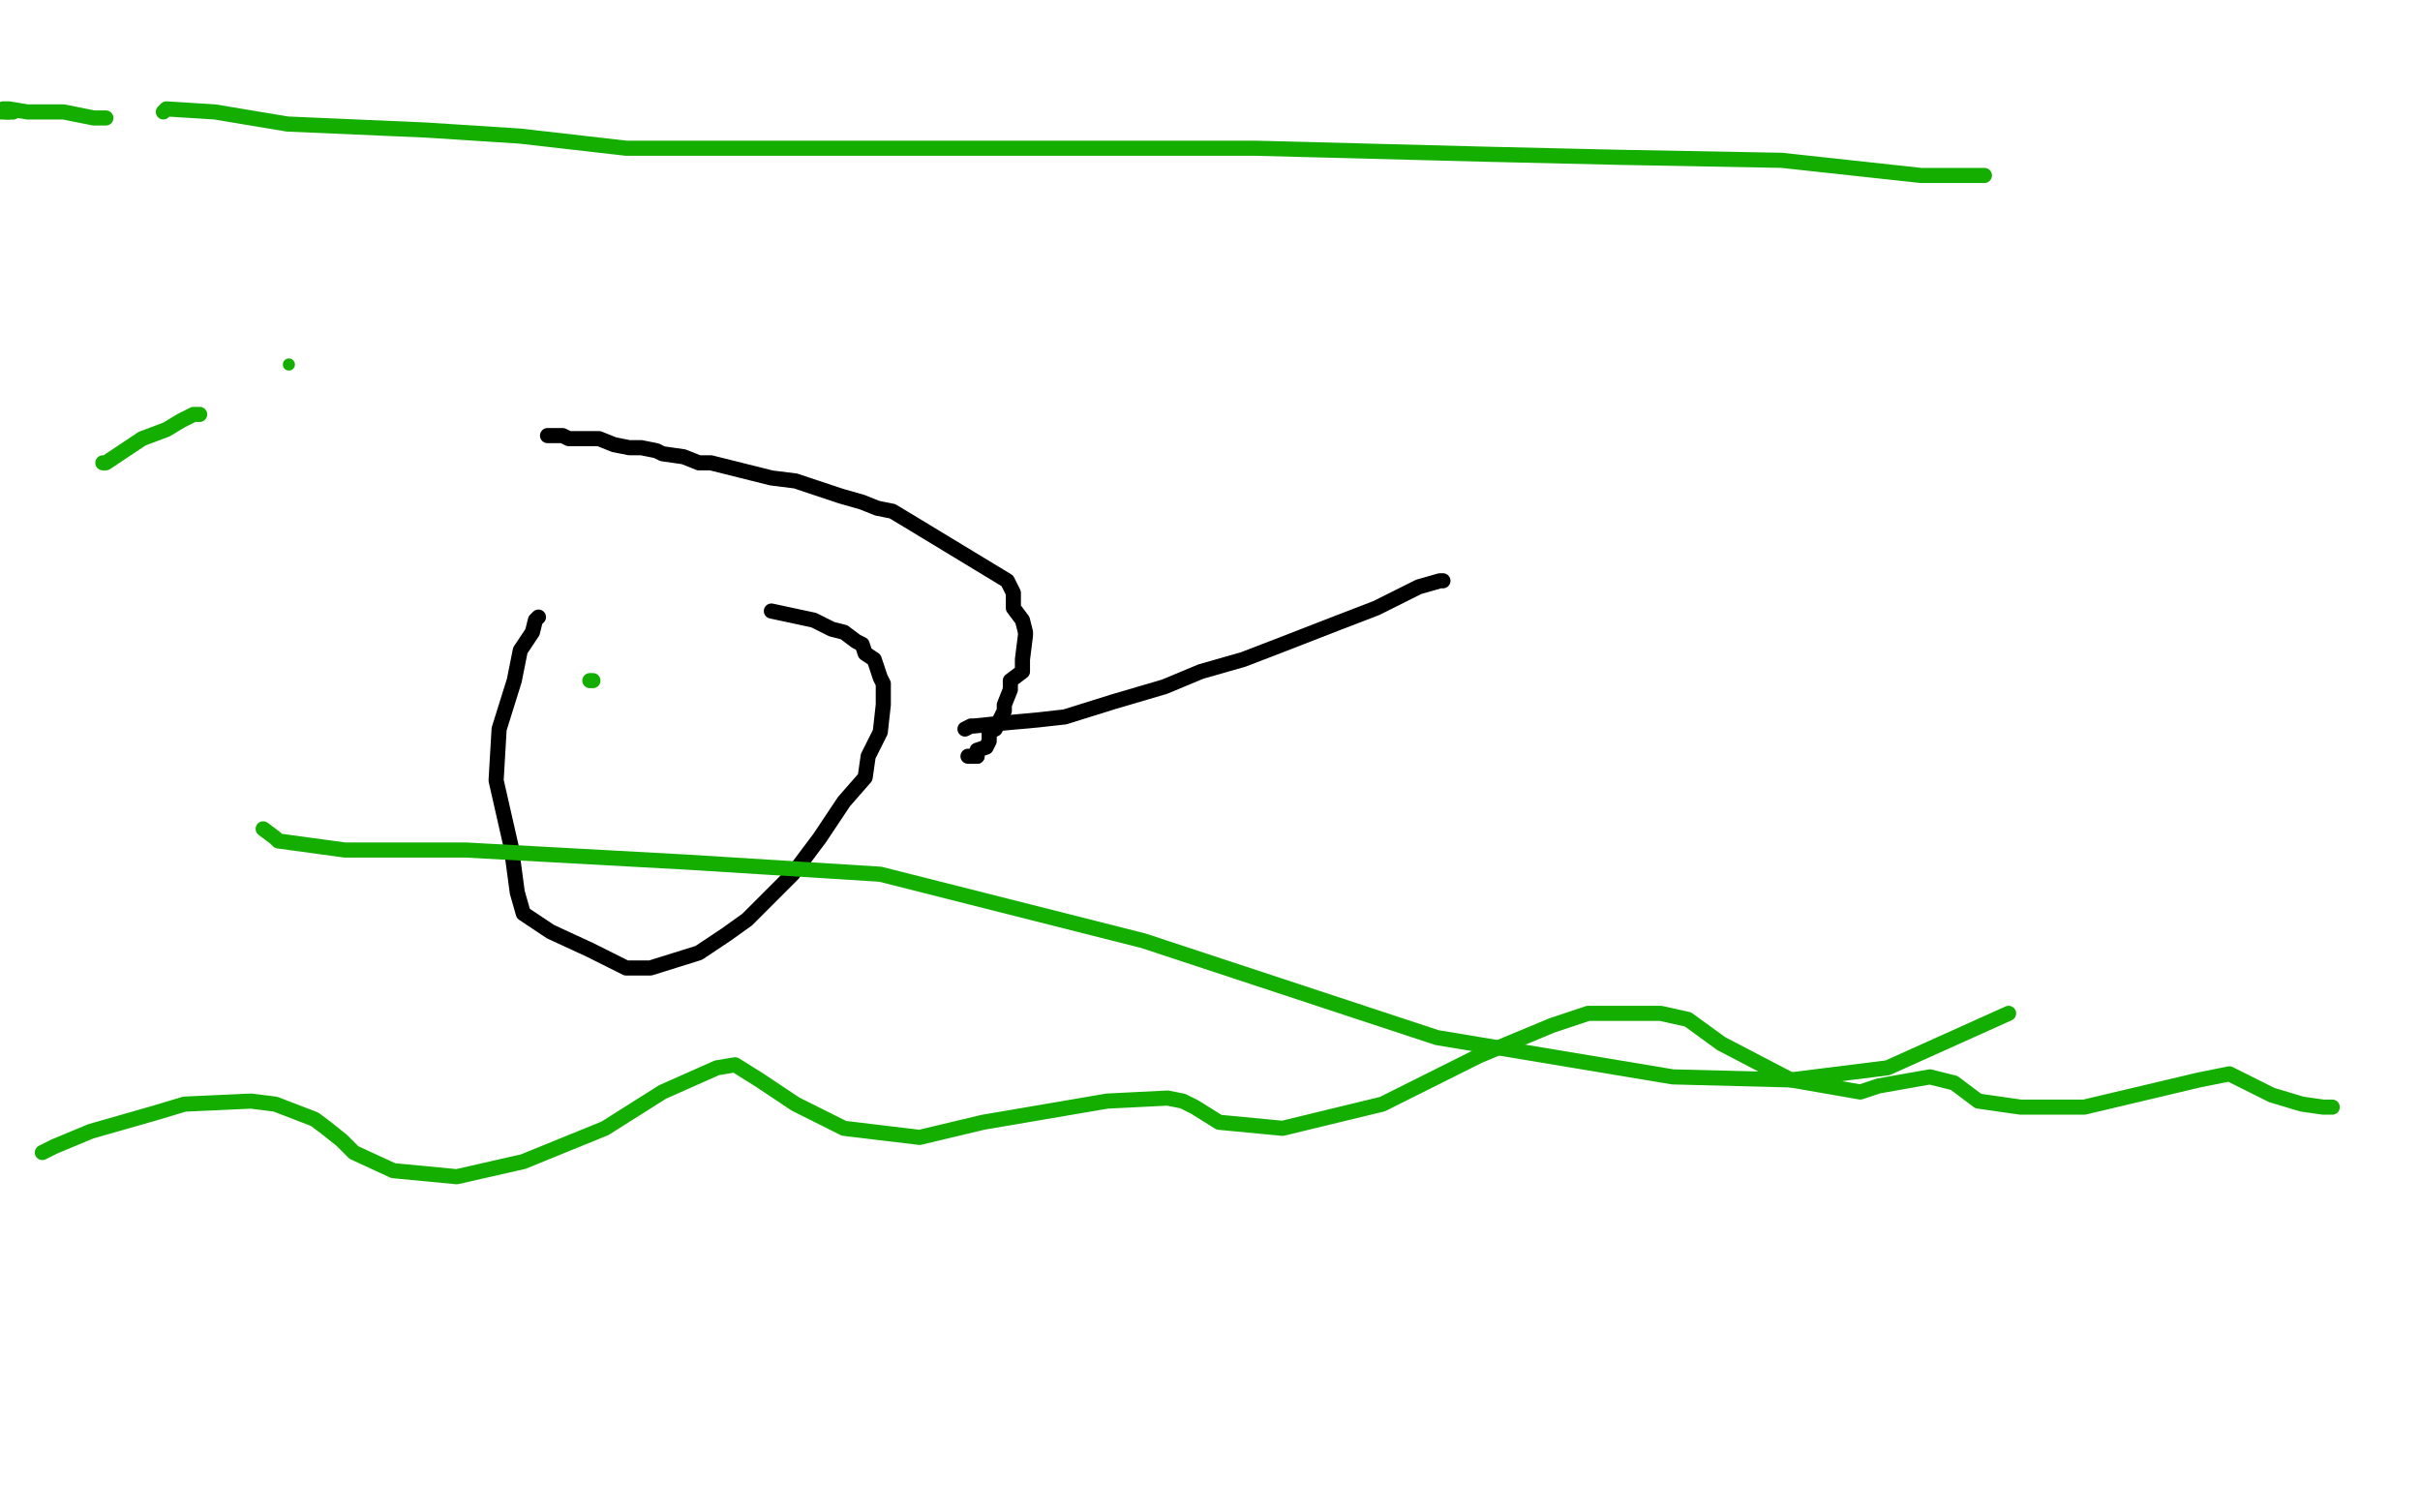
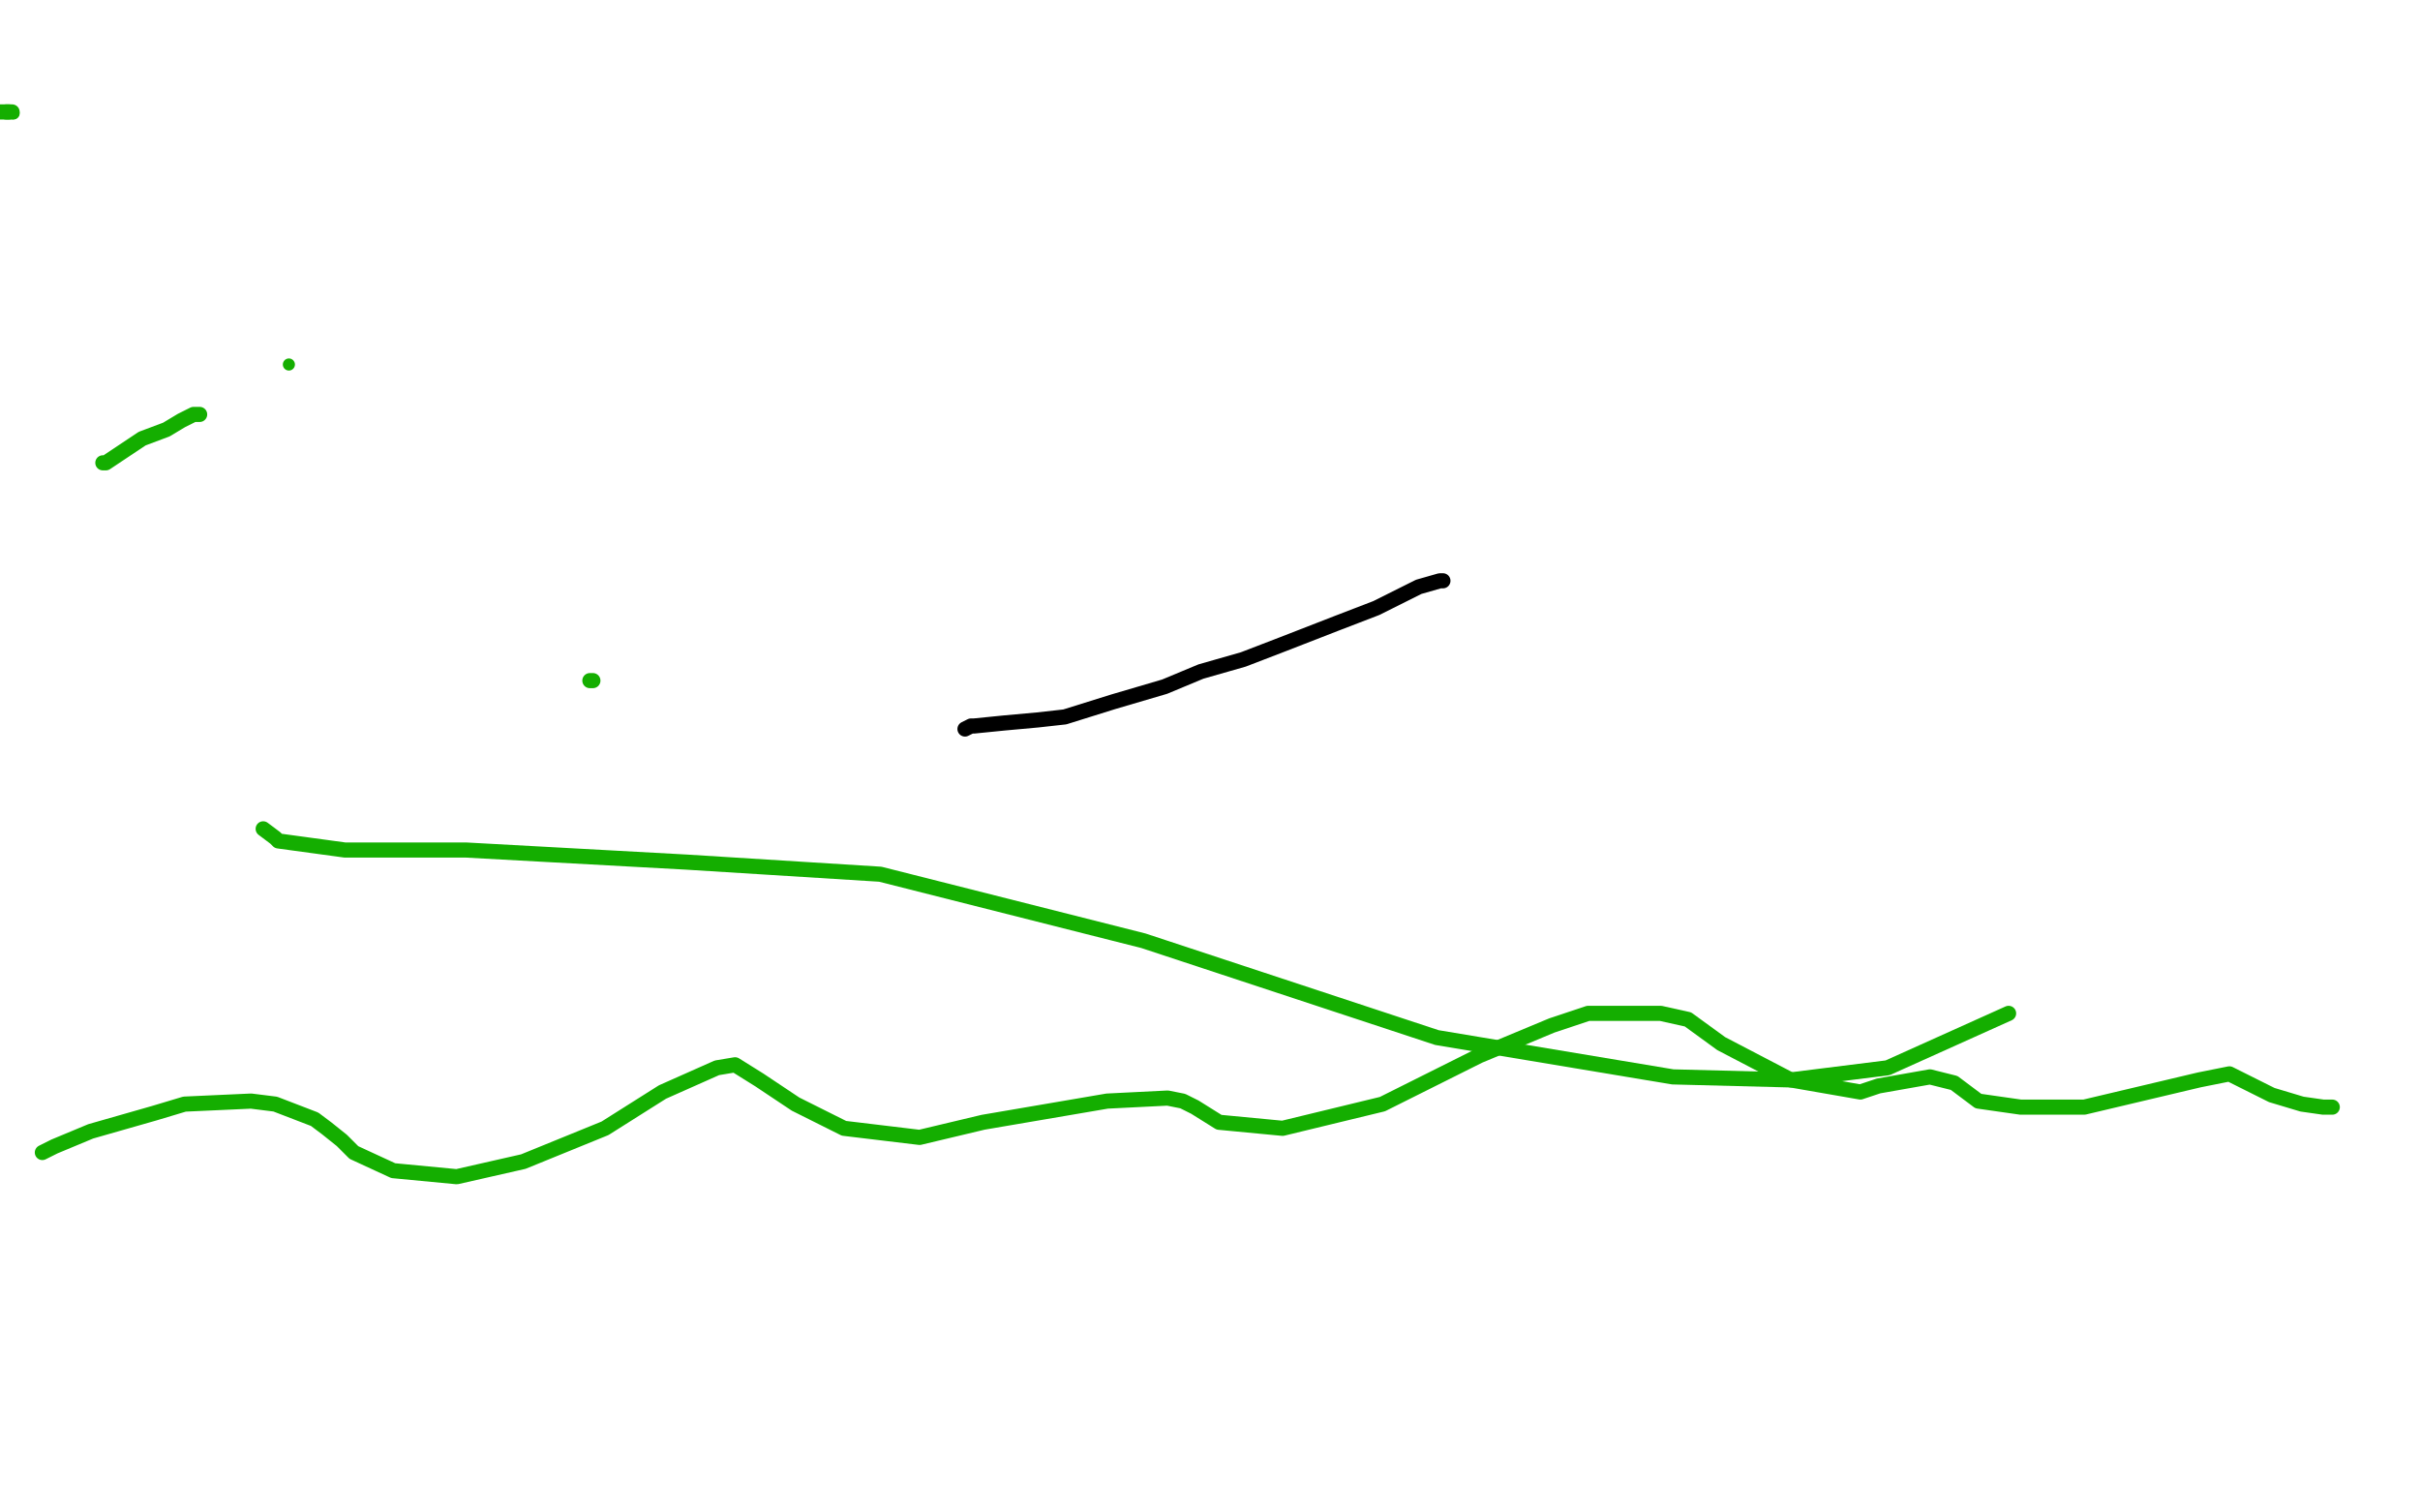
<svg xmlns="http://www.w3.org/2000/svg" width="800" height="500" version="1.1" style="stroke-antialiasing: false">
  <desc>This SVG has been created on https://colorillo.com/</desc>
  <rect x="0" y="0" width="800" height="500" style="fill: rgb(255,255,255); stroke-width:0" />
-   <polyline points="323,250 322,250 321,250 320,250" style="fill: none; stroke: #000000; stroke-width: 5; stroke-linejoin: round; stroke-linecap: round; stroke-antialiasing: false; stroke-antialias: 0; opacity: 1.0" />
-   <polyline points="181,144 181,144 181,144 183,144 183,144 185,144 185,144 186,144 186,144 188,145 188,145 192,145 192,145 197,145 197,145 198,145 198,145 203,147 203,147 208,148 208,148 210,148 210,148 212,148 212,148 217,149 217,149 219,150 219,150 226,151 226,151 231,153 231,153 235,153 235,153 243,155 243,155 251,157 251,157 255,158 255,158 263,159 263,159 278,164 278,164 285,166 285,166 290,168 290,168 295,169 295,169 300,172 300,172 333,192 333,192 335,196 335,196 335,198 335,198 335,201 335,201 338,205 338,205 339,209 339,209 339,210 339,210 338,218 338,218 338,222 338,222 334,225 334,225 334,228 334,228 332,233 332,233 332,235 332,235 330,239 330,239 329,241 329,241 327,242 327,242 327,245 327,245 326,247 326,247 323,248 323,248 323,249 323,249 323,250 323,250 323,250 323,250" style="fill: none; stroke: #000000; stroke-width: 5; stroke-linejoin: round; stroke-linecap: round; stroke-antialiasing: false; stroke-antialias: 0; opacity: 1.0" />
-   <polyline points="255,202 269,205 269,205 275,208 275,208 279,209 279,209 283,212 283,212 285,213 285,213 286,216 286,216 289,218 289,218 291,224 291,224 292,226 292,226 292,233 292,233 291,242 291,242 287,250 287,250 286,257 286,257 279,265 279,265 271,277 271,277 262,289 262,289 247,304 247,304 240,309 240,309 231,315 231,315 215,320 215,320 207,320 207,320 195,314 195,314 182,308 182,308 173,302 173,302 171,295 171,295 169,280 169,280 164,258 164,258 165,241 165,241 170,225 170,225 172,215 172,215 176,209 176,209 177,205 177,205 178,204 178,204" style="fill: none; stroke: #000000; stroke-width: 5; stroke-linejoin: round; stroke-linecap: round; stroke-antialiasing: false; stroke-antialias: 0; opacity: 1.0" />
  <polyline points="477,192 476,192 476,192 469,194 469,194 455,201 455,201 442,206 442,206 424,213 424,213 411,218 411,218 397,222 397,222 385,227 385,227 368,232 368,232 352,237 352,237 343,238 343,238 332,239 332,239 322,240 322,240 321,240 321,240 319,241 319,241 319,241 319,241" style="fill: none; stroke: #000000; stroke-width: 5; stroke-linejoin: round; stroke-linecap: round; stroke-antialiasing: false; stroke-antialias: 0; opacity: 1.0" />
  <polyline points="14,381 18,379 18,379 30,374 30,374 51,368 51,368 61,365 61,365 83,364 83,364 91,365 91,365 104,370 104,370 108,373 108,373 113,377 113,377 117,381 117,381 130,387 130,387 151,389 151,389 173,384 173,384 200,373 200,373 219,361 219,361 237,353 237,353 243,352 243,352 251,357 251,357 263,365 263,365 279,373 279,373 304,376 304,376 325,371 325,371 366,364 366,364 386,363 386,363 391,364 391,364 395,366 395,366 403,371 403,371 424,373 424,373 457,365 457,365 489,349 489,349 513,339 513,339 525,335 525,335 528,335 528,335 535,335 535,335 549,335 549,335 558,337 558,337 569,345 569,345 592,357 592,357 615,361 615,361 621,359 621,359 638,356 638,356 646,358 646,358 654,364 654,364 668,366 668,366 689,366 689,366 727,357 727,357 737,355 737,355 751,362 751,362 761,365 761,365 768,366 768,366 771,366 771,366 770,366" style="fill: none; stroke: #14ae00; stroke-width: 5; stroke-linejoin: round; stroke-linecap: round; stroke-antialiasing: false; stroke-antialias: 0; opacity: 1.0" />
  <polyline points="664,335 624,353 624,353 592,357 592,357 553,356 553,356 475,343 475,343 378,311 378,311 291,289 291,289 227,285 227,285 154,281 154,281 114,281 114,281 92,278 92,278 91,277 91,277 87,274 87,274" style="fill: none; stroke: #14ae00; stroke-width: 5; stroke-linejoin: round; stroke-linecap: round; stroke-antialiasing: false; stroke-antialias: 0; opacity: 1.0" />
  <polyline points="66,137 64,137 64,137 60,139 60,139 55,142 55,142 47,145 47,145 44,147 44,147 38,151 38,151 35,153 35,153 34,153 34,153" style="fill: none; stroke: #14ae00; stroke-width: 5; stroke-linejoin: round; stroke-linecap: round; stroke-antialiasing: false; stroke-antialias: 0; opacity: 1.0" />
  <circle cx="4.5" cy="37.5" r="2" style="fill: #14ae00; stroke-antialiasing: false; stroke-antialias: 0; opacity: 1.0" />
-   <polyline points="1,36 3,36 3,36 3,36 3,36 9,37 9,37 21,37 21,37 31,39 31,39 35,39 35,39 34,39 33,39" style="fill: none; stroke: #14ae00; stroke-width: 5; stroke-linejoin: round; stroke-linecap: round; stroke-antialiasing: false; stroke-antialias: 0; opacity: 1.0" />
  <circle cx="-4.5" cy="37.5" r="2" style="fill: #14ae00; stroke-antialiasing: false; stroke-antialias: 0; opacity: 1.0" />
  <polyline points="4,37 3,37 3,37 -5,37 -5,37" style="fill: none; stroke: #14ae00; stroke-width: 5; stroke-linejoin: round; stroke-linecap: round; stroke-antialiasing: false; stroke-antialias: 0; opacity: 1.0" />
  <circle cx="95.5" cy="120.5" r="2" style="fill: #14ae00; stroke-antialiasing: false; stroke-antialias: 0; opacity: 1.0" />
  <polyline points="2,37 3,37 3,37 3,37 3,37" style="fill: none; stroke: #14ae00; stroke-width: 5; stroke-linejoin: round; stroke-linecap: round; stroke-antialiasing: false; stroke-antialias: 0; opacity: 1.0" />
  <polyline points="195,225 196,225 196,225" style="fill: none; stroke: #14ae00; stroke-width: 5; stroke-linejoin: round; stroke-linecap: round; stroke-antialiasing: false; stroke-antialias: 0; opacity: 1.0" />
-   <polyline points="54,37 55,36 55,36 71,37 71,37 95,41 95,41 141,43 141,43 172,45 172,45 207,49 207,49 245,49 245,49 275,49 275,49 303,49 303,49 361,49 361,49 415,49 415,49 492,51 492,51 535,52 535,52 589,53 589,53 635,58 635,58 655,58 655,58 656,58 656,58" style="fill: none; stroke: #14ae00; stroke-width: 5; stroke-linejoin: round; stroke-linecap: round; stroke-antialiasing: false; stroke-antialias: 0; opacity: 1.0" />
</svg>